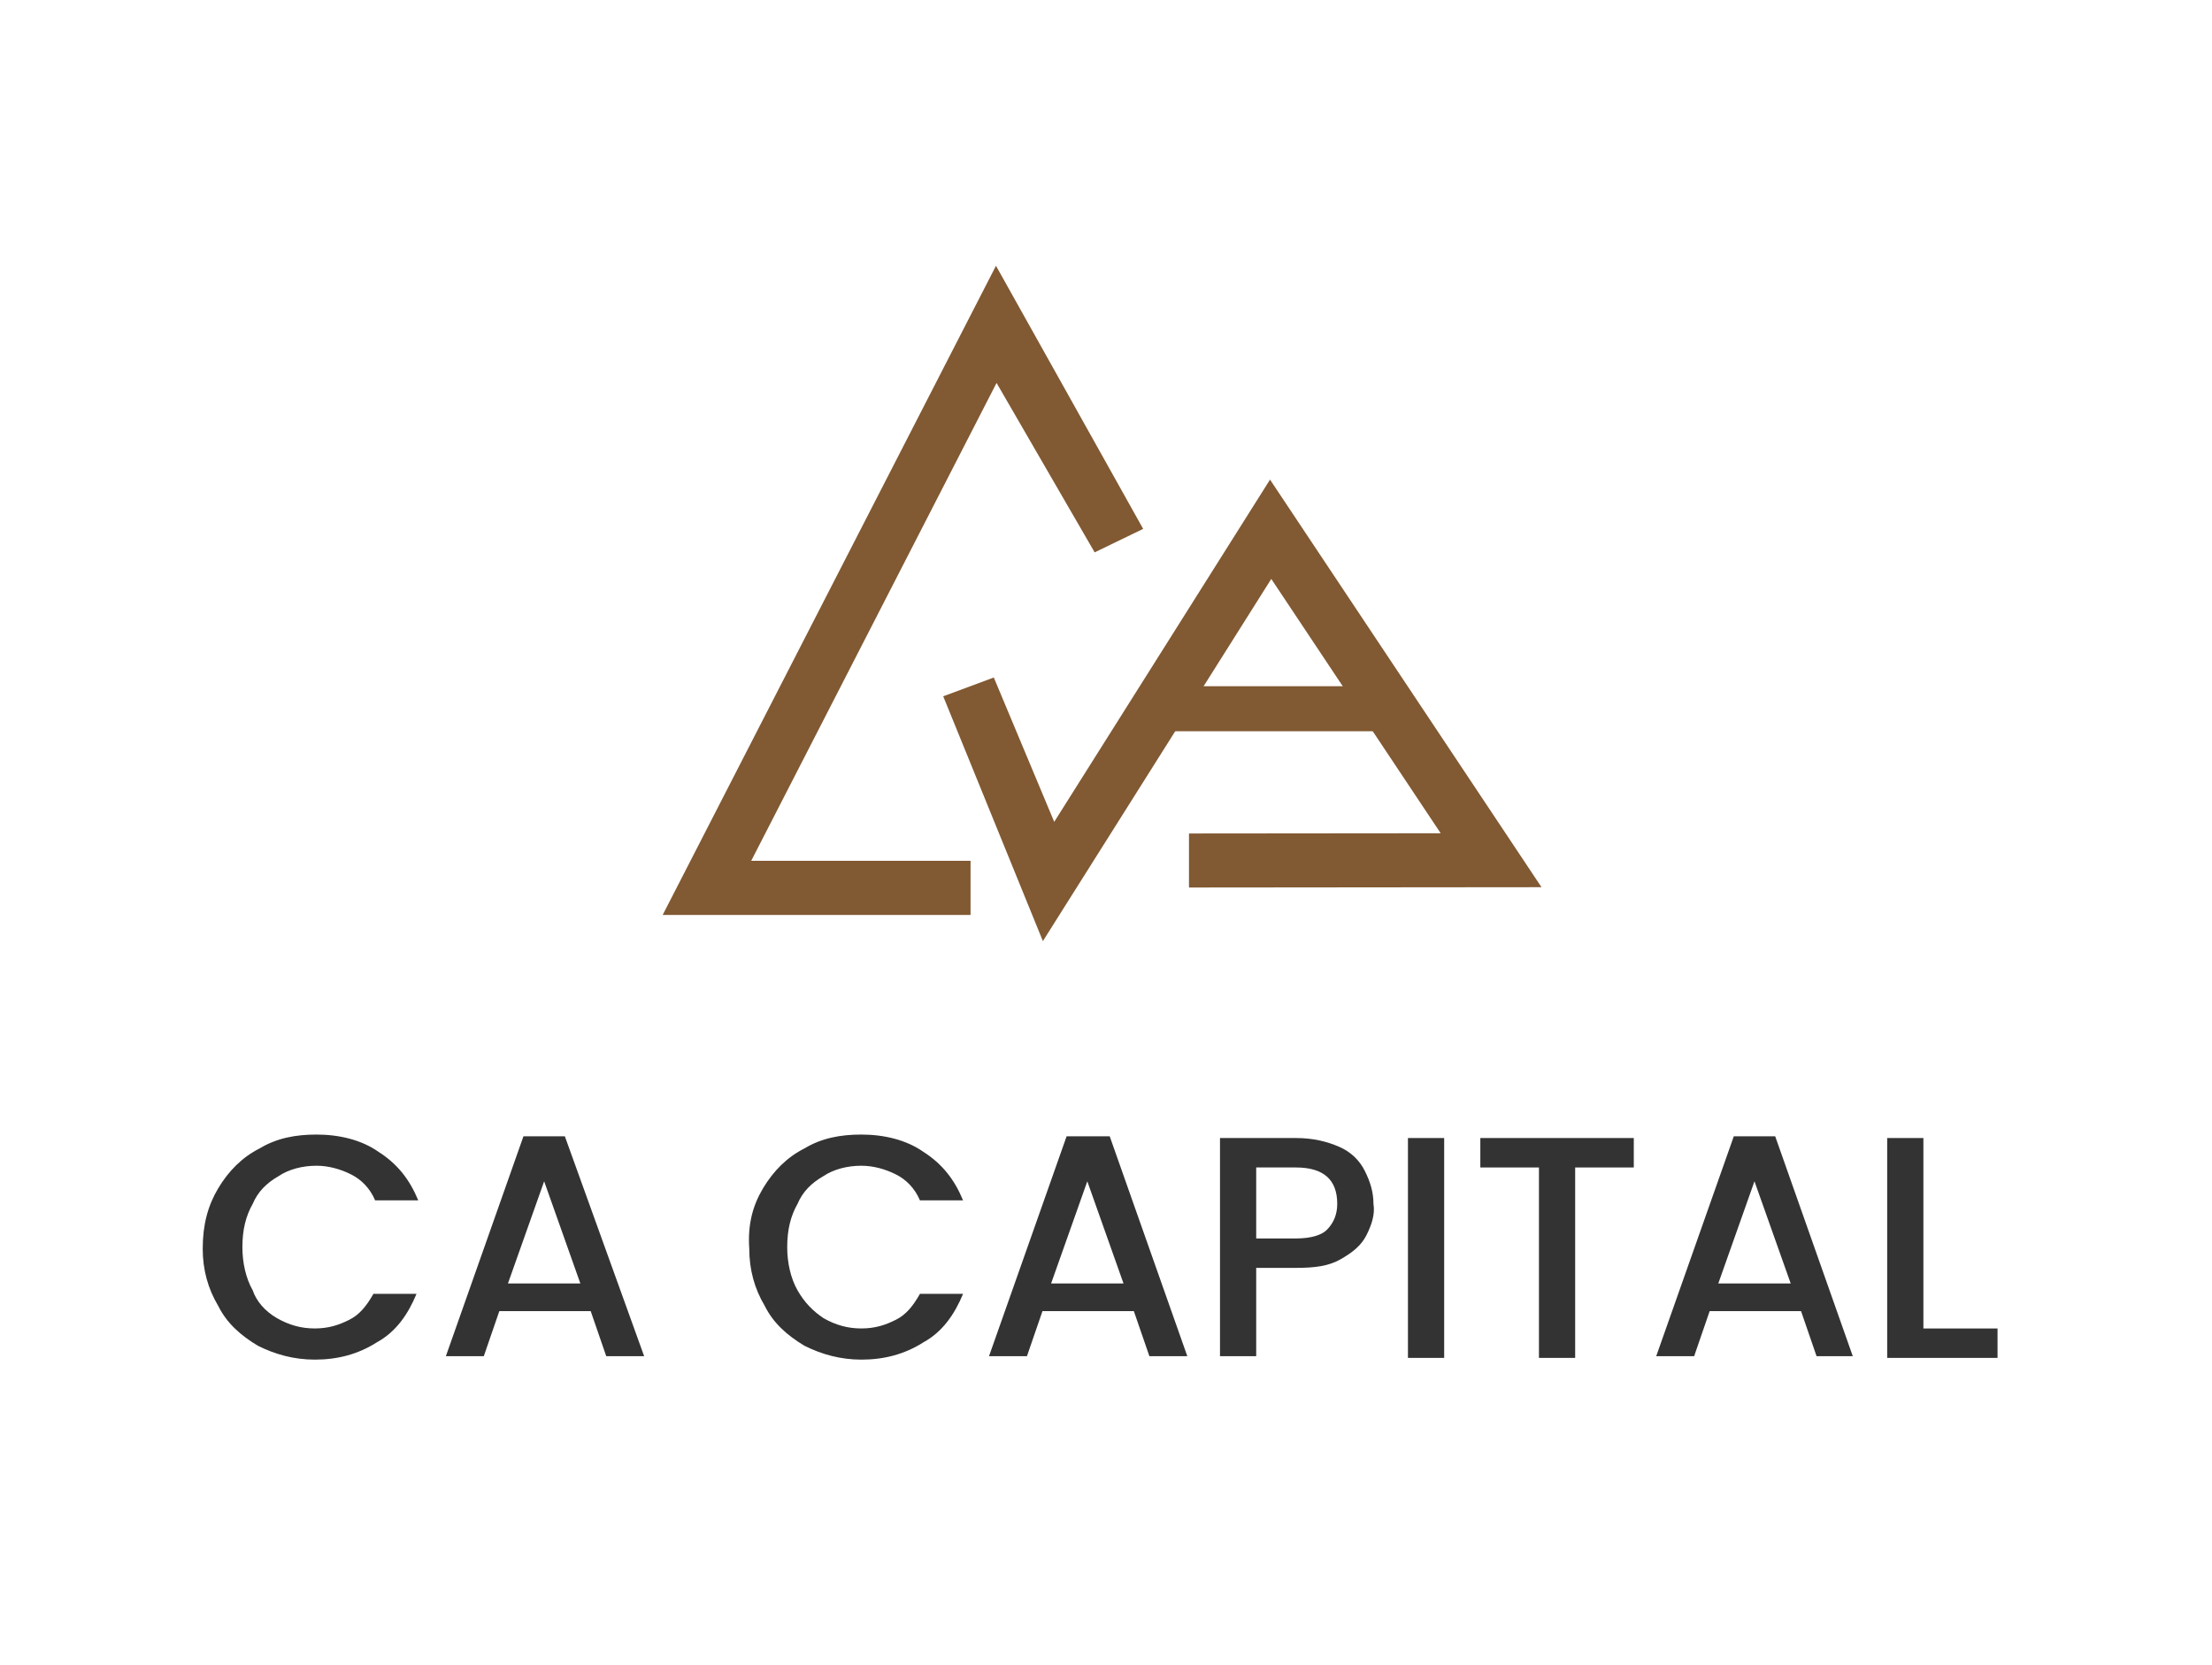
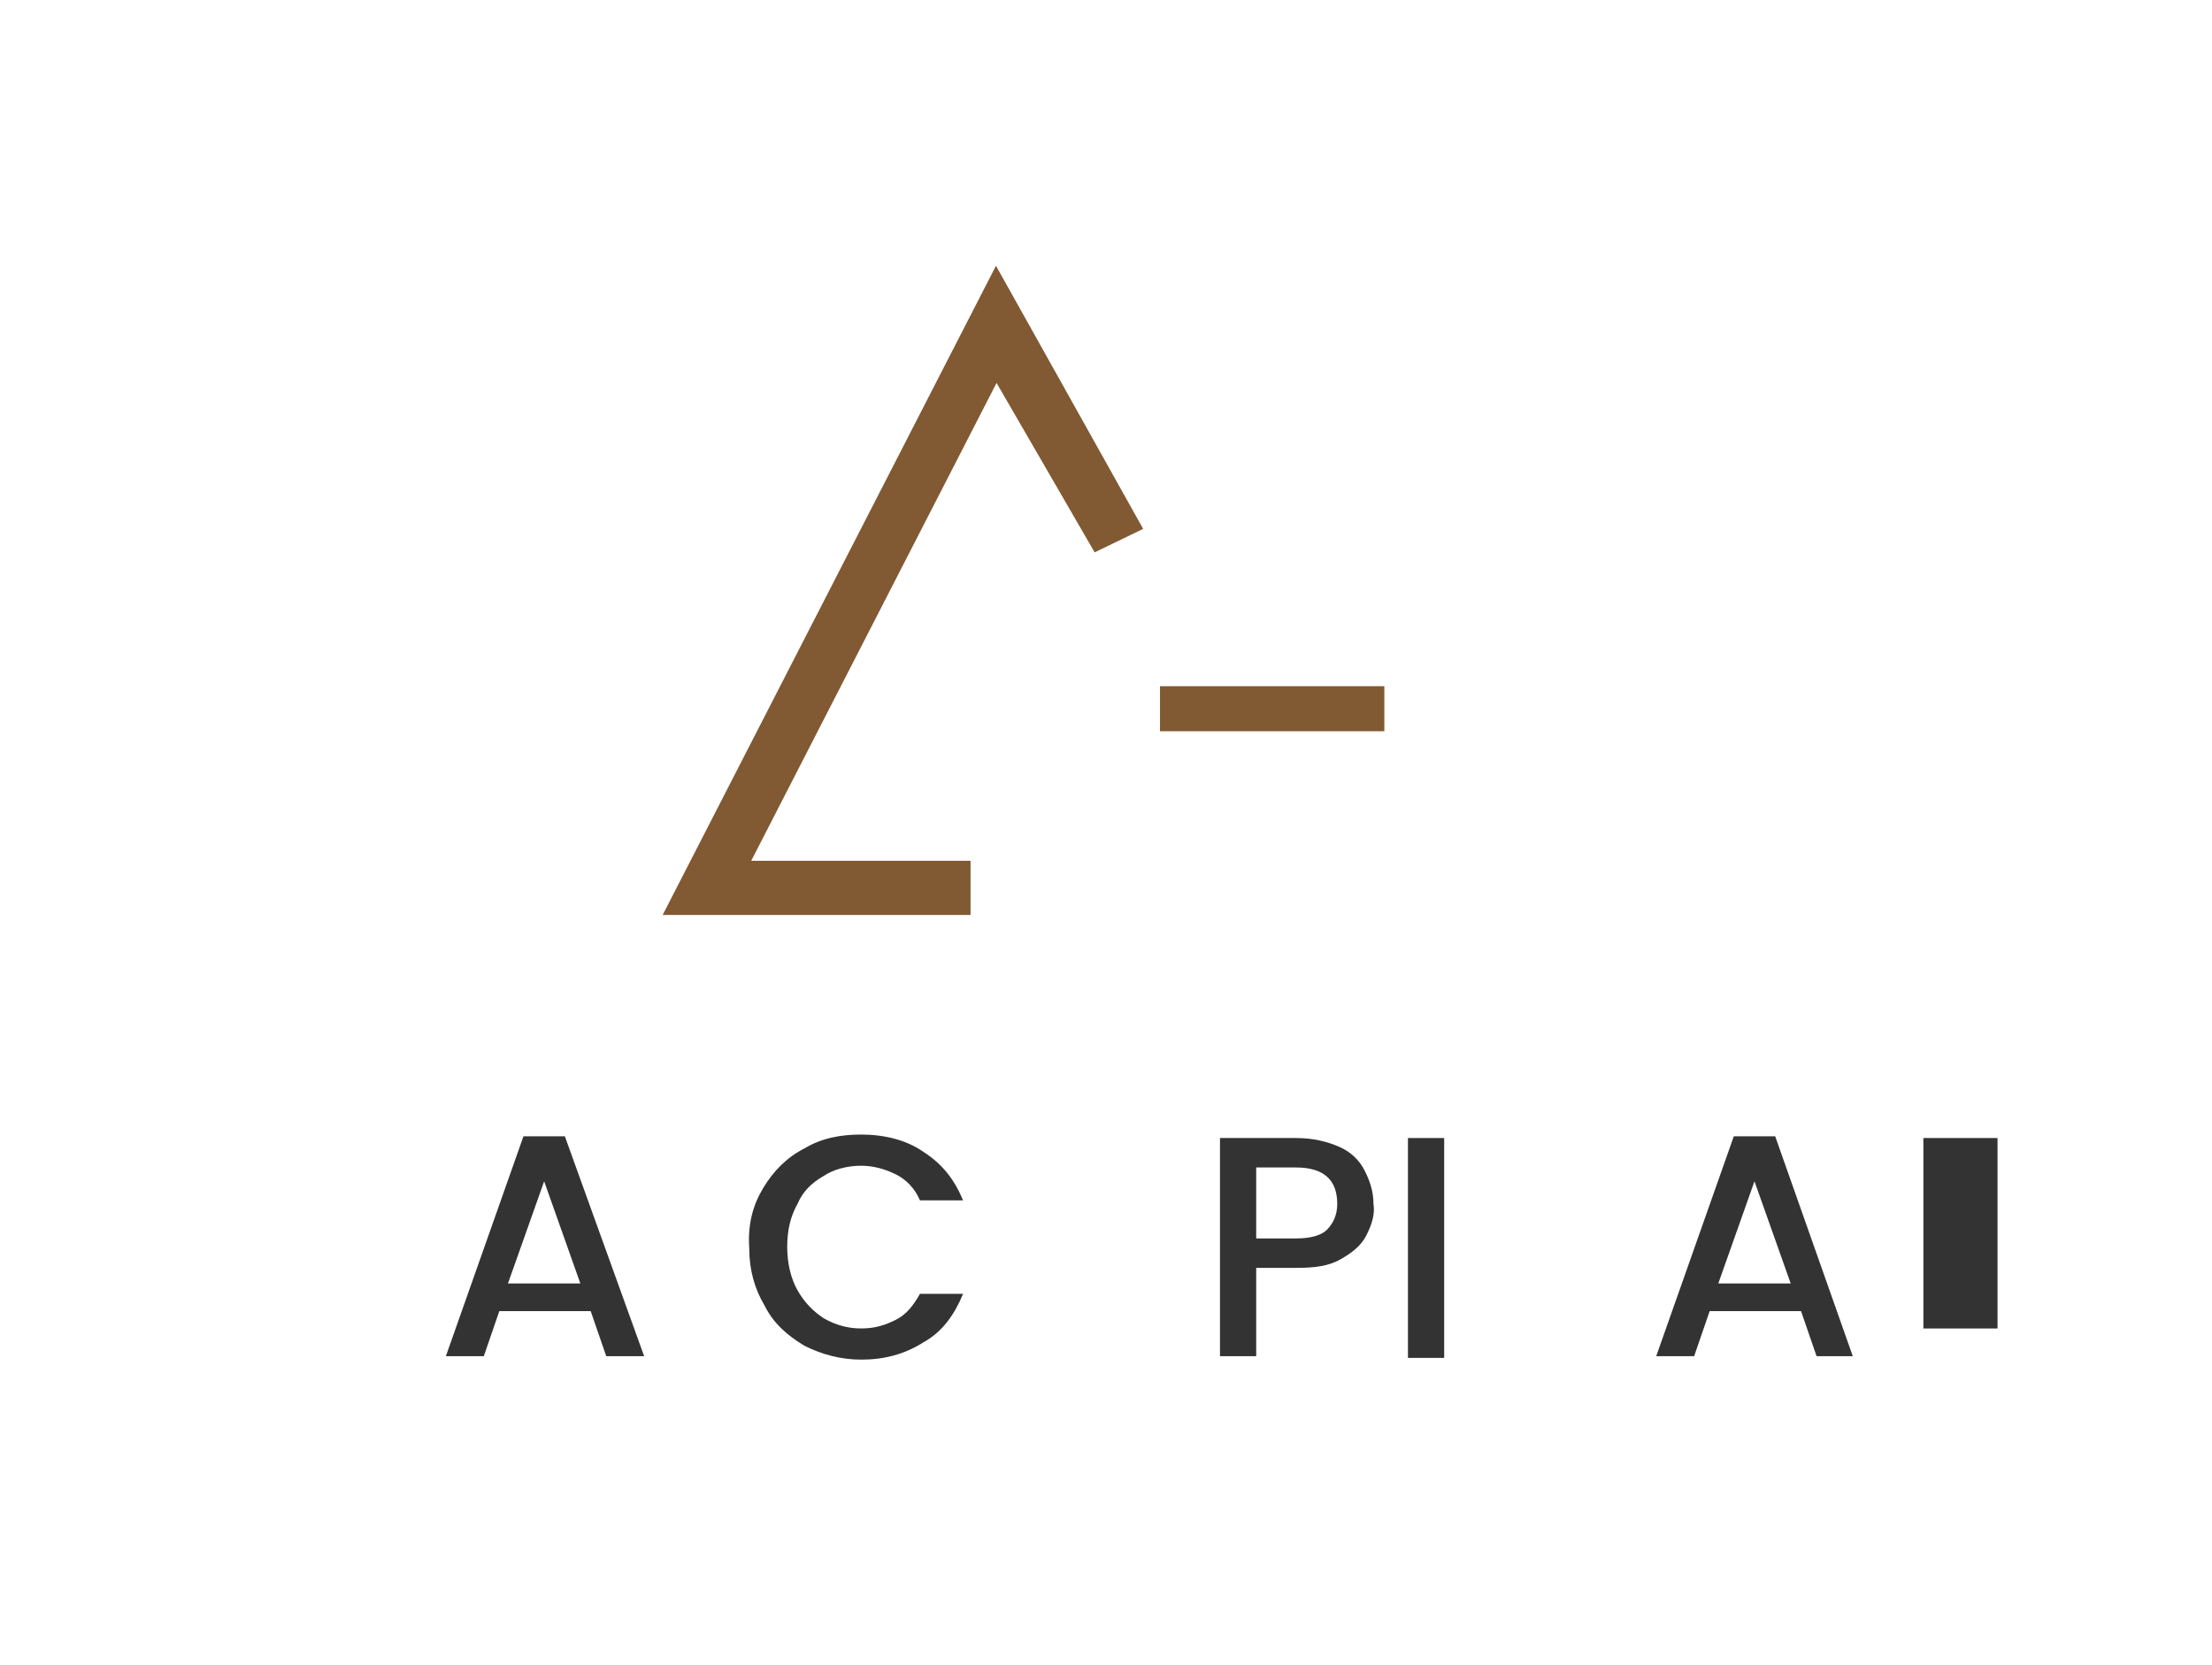
<svg xmlns="http://www.w3.org/2000/svg" width="93" height="70" viewBox="0 0 93 70" fill="none">
-   <rect width="93" height="70" fill="white" />
-   <path d="M9.176 49.963C9.611 49.235 10.191 48.653 10.916 48.289C11.64 47.852 12.438 47.706 13.308 47.706C14.25 47.706 15.193 47.925 15.917 48.434C16.715 48.944 17.222 49.599 17.585 50.473H15.772C15.555 49.963 15.193 49.599 14.758 49.381C14.323 49.162 13.815 49.017 13.308 49.017C12.728 49.017 12.148 49.162 11.713 49.454C11.206 49.745 10.843 50.109 10.626 50.618C10.336 51.128 10.191 51.71 10.191 52.438C10.191 53.093 10.336 53.748 10.626 54.258C10.771 54.695 11.133 55.132 11.64 55.423C12.148 55.714 12.655 55.859 13.235 55.859C13.815 55.859 14.25 55.714 14.685 55.495C15.12 55.277 15.41 54.913 15.7 54.404H17.512C17.15 55.277 16.642 56.005 15.845 56.442C15.047 56.951 14.178 57.17 13.235 57.17C12.365 57.17 11.568 56.951 10.843 56.587C10.118 56.151 9.538 55.641 9.176 54.913C8.741 54.185 8.523 53.385 8.523 52.511C8.523 51.492 8.741 50.691 9.176 49.963Z" fill="#333333" />
  <path d="M24.835 55.131H20.993L20.341 57.024H18.746L22.008 47.779H23.748L27.082 57.024H25.488L24.835 55.131ZM24.4 53.967L22.878 49.672L21.356 53.967H24.4Z" fill="#333333" />
  <path d="M32.082 49.963C32.517 49.235 33.097 48.653 33.822 48.289C34.547 47.852 35.344 47.706 36.214 47.706C37.156 47.706 38.099 47.925 38.824 48.434C39.621 48.944 40.128 49.599 40.491 50.473H38.678C38.461 49.963 38.099 49.599 37.664 49.381C37.229 49.162 36.721 49.017 36.214 49.017C35.634 49.017 35.054 49.162 34.619 49.454C34.112 49.745 33.749 50.109 33.532 50.618C33.242 51.128 33.097 51.71 33.097 52.438C33.097 53.093 33.242 53.748 33.532 54.258C33.822 54.768 34.184 55.132 34.619 55.423C35.127 55.714 35.634 55.859 36.214 55.859C36.794 55.859 37.229 55.714 37.664 55.495C38.099 55.277 38.389 54.913 38.678 54.404H40.491C40.128 55.277 39.621 56.005 38.824 56.442C38.026 56.951 37.156 57.17 36.214 57.17C35.344 57.17 34.547 56.951 33.822 56.587C33.097 56.151 32.517 55.641 32.154 54.913C31.72 54.185 31.502 53.385 31.502 52.511C31.43 51.492 31.647 50.691 32.082 49.963Z" fill="#333333" />
-   <path d="M47.671 55.131H43.829L43.177 57.024H41.582L44.844 47.779H46.656L49.918 57.024H48.324L47.671 55.131ZM47.236 53.967L45.714 49.672L44.192 53.967H47.236Z" fill="#333333" />
  <path d="M57.455 51.929C57.237 52.366 56.875 52.657 56.367 52.948C55.86 53.239 55.28 53.312 54.483 53.312H52.815V57.025H51.293V47.852H54.483C55.207 47.852 55.787 47.998 56.295 48.217C56.802 48.435 57.165 48.799 57.382 49.236C57.6 49.672 57.745 50.109 57.745 50.619C57.817 51.055 57.672 51.492 57.455 51.929ZM55.787 51.711C56.077 51.419 56.222 51.055 56.222 50.619C56.222 49.6 55.642 49.09 54.483 49.09H52.815V52.075H54.483C55.135 52.075 55.57 51.929 55.787 51.711Z" fill="#333333" />
  <path d="M60.718 47.852V57.097H59.195V47.852H60.718Z" fill="#333333" />
-   <path d="M68.69 47.852V49.09H66.225V57.097H64.703V49.09H62.238V47.852H68.69Z" fill="#333333" />
  <path d="M75.722 55.131H71.88L71.228 57.024H69.633L72.895 47.779H74.635L77.897 57.024H76.374L75.722 55.131ZM75.287 53.967L73.764 49.672L72.243 53.967H75.287Z" fill="#333333" />
-   <path d="M80.866 55.86H83.983V57.097H79.344V47.852H80.866V55.86Z" fill="#333333" />
+   <path d="M80.866 55.86H83.983V57.097V47.852H80.866V55.86Z" fill="#333333" />
  <path d="M47.228 21.976L41.897 12.445L28.844 37.871H40.205V36.795H30.601L41.867 14.849L46.263 22.443L47.228 21.976Z" fill="#815932" stroke="#815932" stroke-width="1.2" />
-   <path d="M50.589 36.718L63.69 36.706L53.41 21.27L44.215 35.854L41.452 29.251L40.445 29.625L43.962 38.264L53.435 23.239L61.691 35.636L50.589 35.646L50.589 36.718Z" fill="#815932" stroke="#815932" stroke-width="1.2" />
  <path d="M48.77 28.854V30.747H58.202V28.854H48.77Z" fill="#815932" />
</svg>